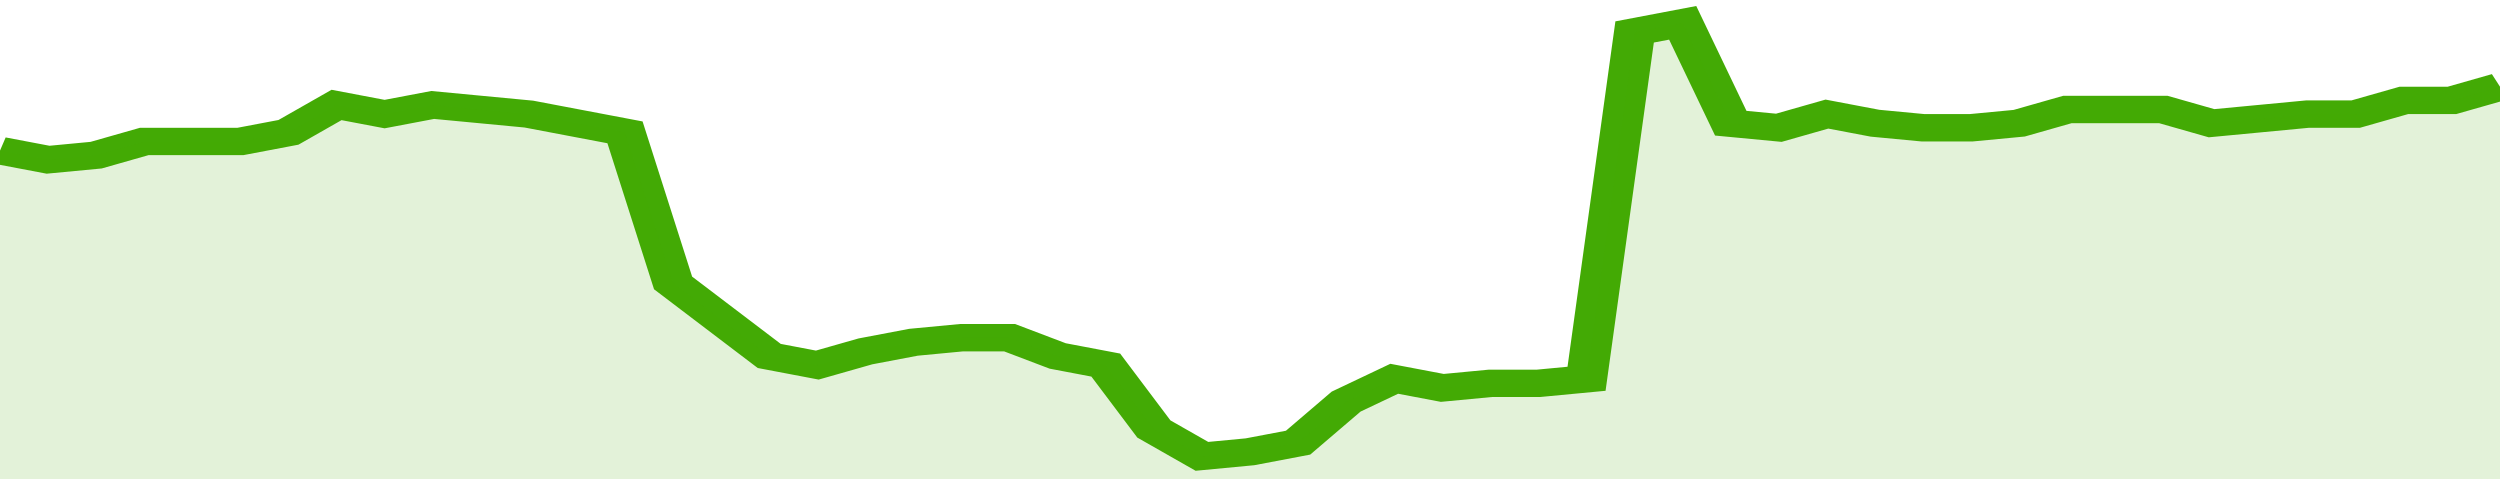
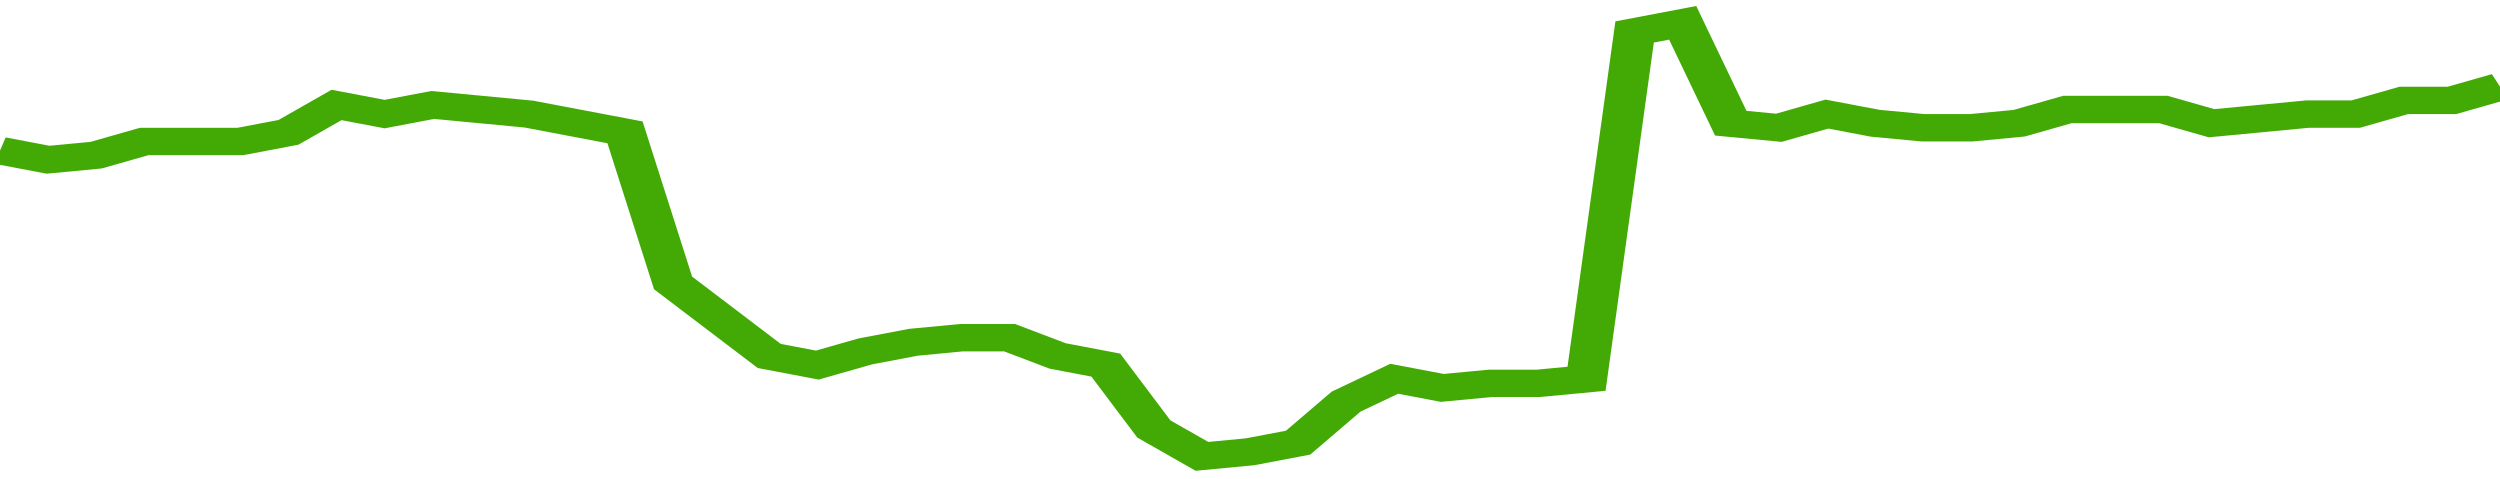
<svg xmlns="http://www.w3.org/2000/svg" viewBox="0 0 364 105" width="120" height="23" preserveAspectRatio="none">
  <polyline fill="none" stroke="#43AA05" stroke-width="6" points="0, 33 7, 35 14, 34 21, 31 28, 31 35, 31 42, 29 49, 23 56, 25 63, 23 70, 24 77, 25 84, 27 91, 29 98, 62 105, 70 112, 78 119, 80 126, 77 133, 75 140, 74 147, 74 154, 78 161, 80 168, 94 175, 100 182, 99 189, 97 196, 88 203, 83 210, 85 217, 84 224, 84 231, 83 238, 7 245, 5 252, 27 259, 28 266, 25 273, 27 280, 28 287, 28 294, 27 301, 24 308, 24 315, 24 322, 27 329, 26 336, 25 343, 25 350, 22 357, 22 364, 19 364, 19 "> </polyline>
-   <polygon fill="#43AA05" opacity="0.15" points="0, 105 0, 33 7, 35 14, 34 21, 31 28, 31 35, 31 42, 29 49, 23 56, 25 63, 23 70, 24 77, 25 84, 27 91, 29 98, 62 105, 70 112, 78 119, 80 126, 77 133, 75 140, 74 147, 74 154, 78 161, 80 168, 94 175, 100 182, 99 189, 97 196, 88 203, 83 210, 85 217, 84 224, 84 231, 83 238, 7 245, 5 252, 27 259, 28 266, 25 273, 27 280, 28 287, 28 294, 27 301, 24 308, 24 315, 24 322, 27 329, 26 336, 25 343, 25 350, 22 357, 22 364, 19 364, 105 " />
</svg>